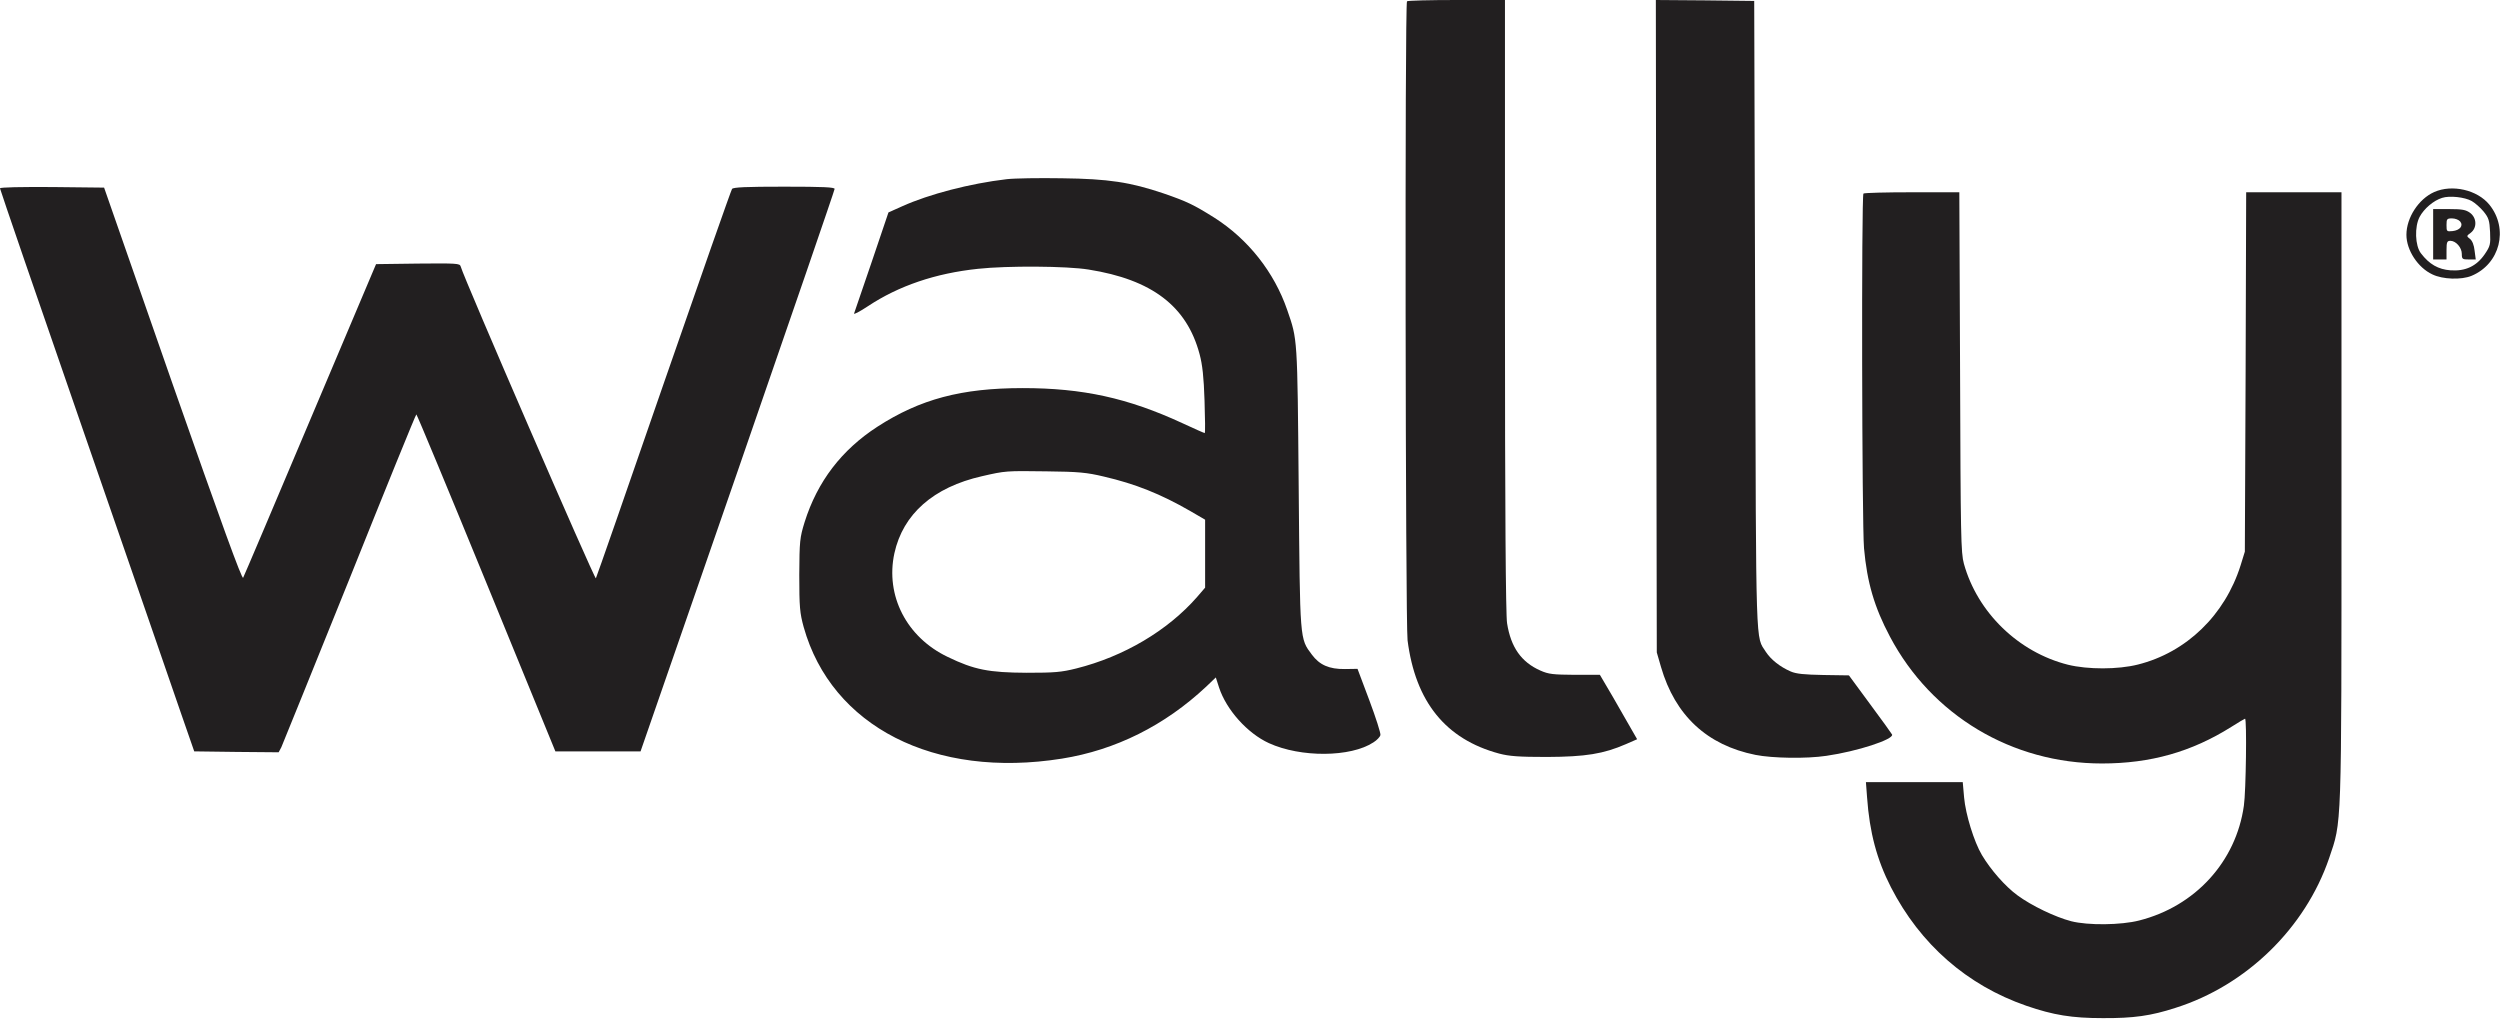
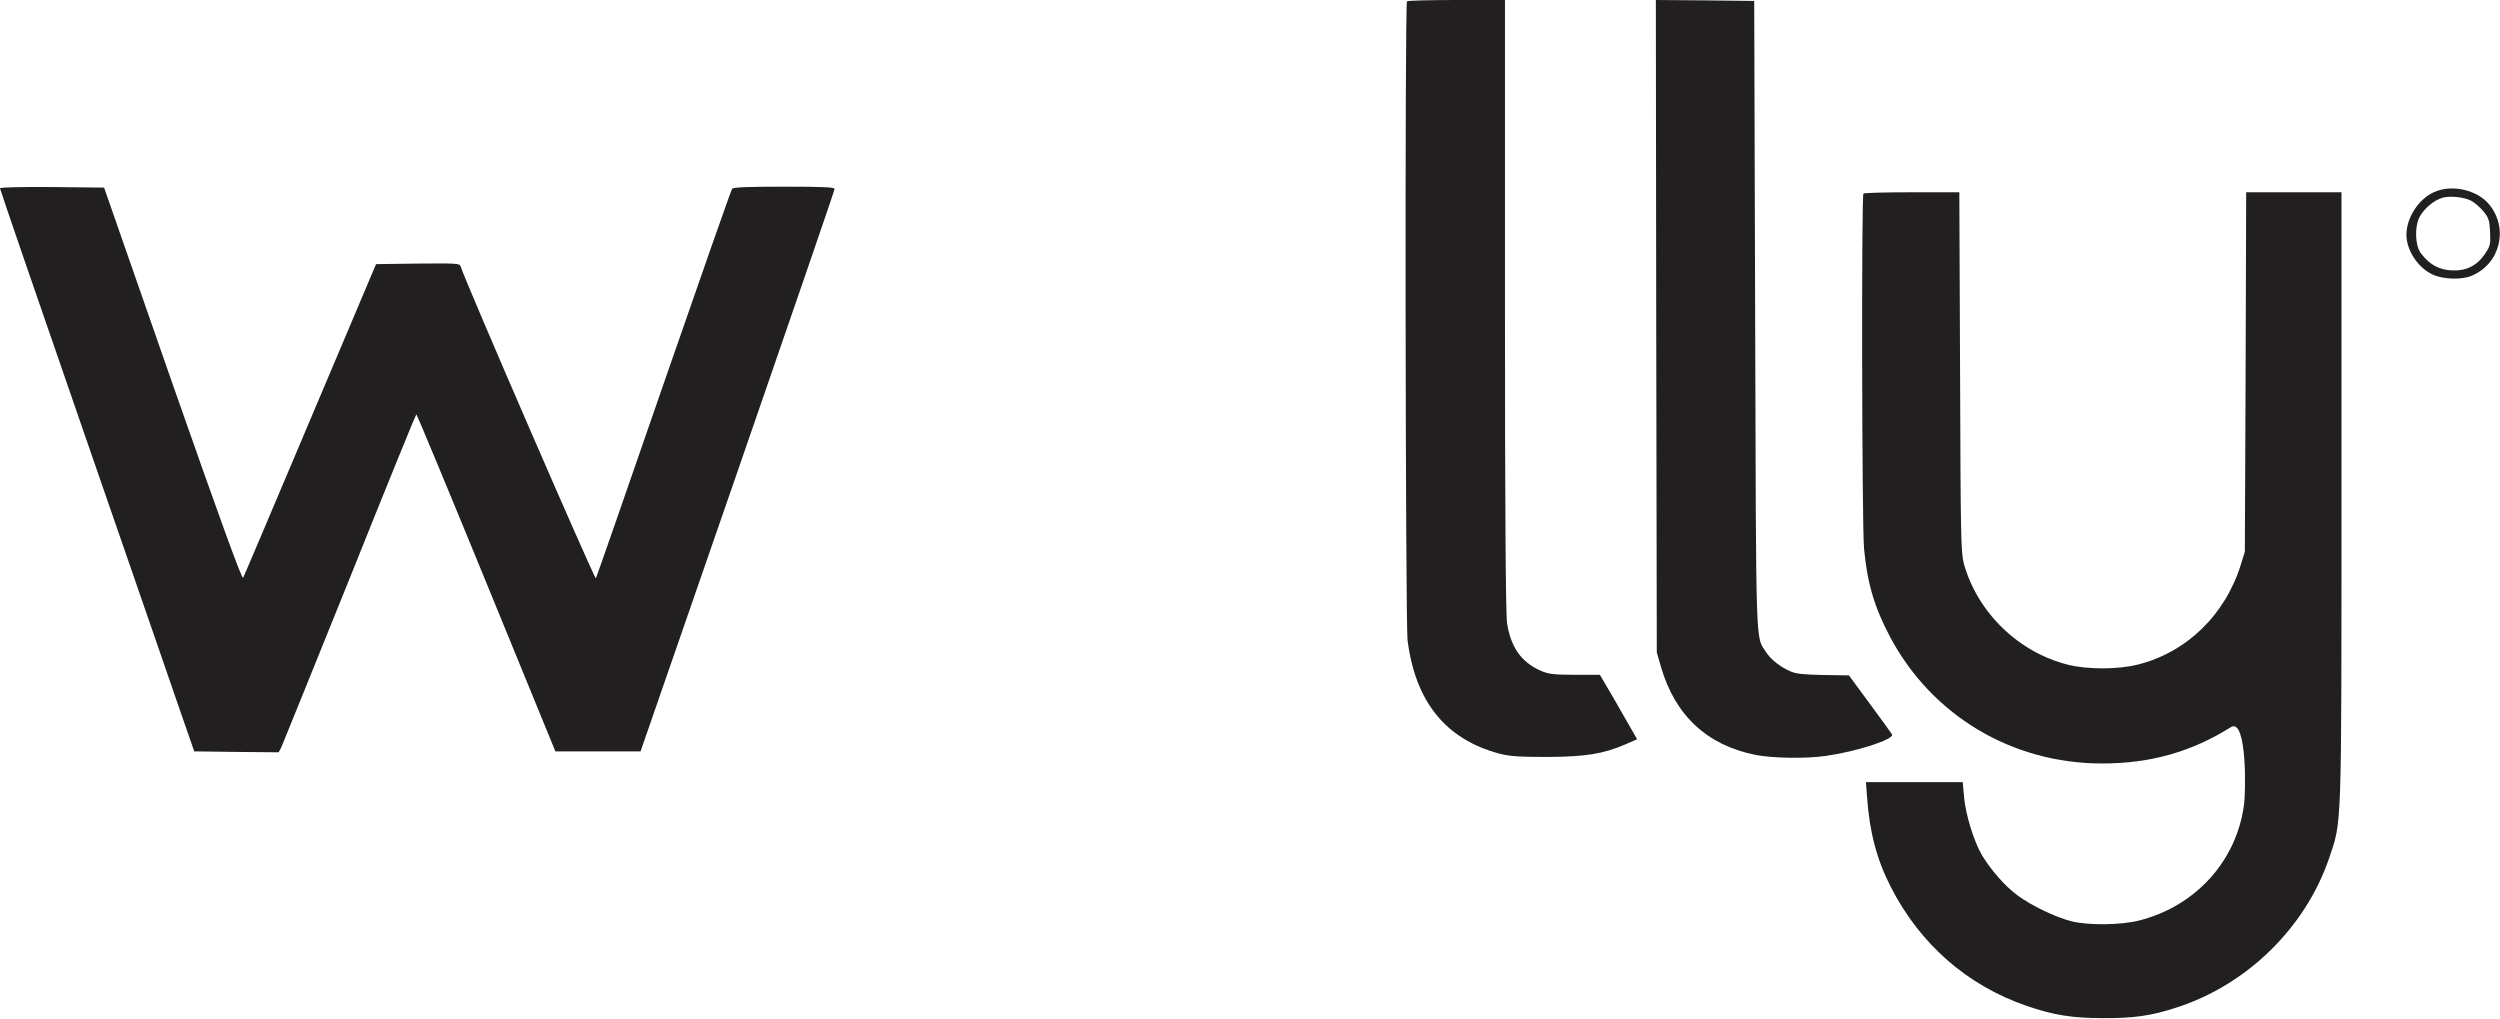
<svg xmlns="http://www.w3.org/2000/svg" width="130" height="53" viewBox="0 0 130 53" fill="none">
  <g clip-path="url(#clip0_7845_118)">
    <path d="M73.164 0.068C73.044 0.175 73.084 32.382 73.193 33.295C73.601 36.489 75.17 38.44 77.96 39.187C78.477 39.323 78.973 39.362 80.443 39.362C82.449 39.352 83.373 39.206 84.555 38.692L85.131 38.44L84.813 37.886C84.634 37.576 84.197 36.819 83.85 36.207L83.194 35.091H81.893C80.761 35.081 80.533 35.062 80.096 34.867C79.112 34.431 78.566 33.664 78.368 32.411C78.298 32.004 78.258 26.471 78.258 15.89V0H75.746C74.355 0 73.193 0.029 73.164 0.068Z" fill="#221F20" />
    <path d="M86.124 16.958L86.153 33.926L86.372 34.683C87.107 37.207 88.766 38.75 91.288 39.255C92.172 39.43 93.93 39.459 94.972 39.303C96.581 39.071 98.478 38.449 98.389 38.197C98.359 38.139 97.843 37.42 97.237 36.605L96.144 35.12L94.823 35.1C93.82 35.081 93.403 35.042 93.115 34.916C92.559 34.673 92.092 34.304 91.824 33.897C91.288 33.052 91.318 34.13 91.268 16.453L91.219 0.049L88.656 0.019L86.104 0L86.124 16.958Z" fill="#221F20" />
-     <path d="M52.338 9.319C50.441 9.542 48.316 10.095 46.915 10.726L46.2 11.046L45.336 13.6C44.859 15.007 44.442 16.22 44.413 16.298C44.383 16.376 44.711 16.201 45.138 15.919C46.736 14.861 48.643 14.211 50.858 13.978C52.387 13.813 55.476 13.832 56.608 14.017C59.905 14.541 61.713 15.919 62.378 18.414C62.527 18.967 62.597 19.608 62.636 20.841C62.666 21.763 62.676 22.52 62.646 22.52C62.617 22.52 62.09 22.287 61.465 21.996C58.644 20.695 56.3 20.181 53.182 20.181C49.994 20.181 47.849 20.753 45.624 22.19C43.767 23.394 42.506 25.034 41.84 27.15C41.592 27.956 41.572 28.121 41.562 29.898C41.562 31.577 41.592 31.878 41.791 32.606C43.241 37.779 48.584 40.507 55.218 39.449C58.008 39.003 60.561 37.731 62.726 35.702L63.222 35.227L63.391 35.751C63.769 36.906 64.861 38.129 65.983 38.643C67.642 39.401 70.234 39.381 71.416 38.605C71.604 38.488 71.763 38.313 71.783 38.226C71.803 38.129 71.545 37.323 71.207 36.42L70.591 34.78L69.936 34.79C69.112 34.8 68.615 34.576 68.218 34.042C67.582 33.188 67.602 33.392 67.532 25.335C67.463 17.492 67.473 17.676 66.937 16.123C66.261 14.153 64.901 12.435 63.143 11.318C62.06 10.639 61.713 10.474 60.501 10.056C58.773 9.474 57.651 9.299 55.218 9.27C54.046 9.251 52.745 9.27 52.338 9.319ZM57.403 24.782C59.031 25.16 60.352 25.685 61.901 26.578L62.666 27.024V28.791V30.558L62.249 31.043C60.72 32.79 58.445 34.139 55.963 34.761C55.188 34.955 54.84 34.984 53.38 34.984C51.424 34.974 50.659 34.829 49.279 34.159C47.144 33.14 46.031 30.975 46.508 28.771C46.955 26.733 48.534 25.335 51.066 24.762C52.288 24.481 52.318 24.481 54.423 24.51C56.082 24.529 56.509 24.568 57.403 24.782Z" fill="#221F20" />
    <path d="M0 9.794C0 9.843 1.966 15.58 4.38 22.54C6.793 29.5 9.057 36.061 9.425 37.129L10.1 39.071L12.295 39.1L14.49 39.119L14.629 38.857C14.698 38.702 16.297 34.751 18.184 30.072C20.061 25.384 21.62 21.549 21.65 21.549C21.68 21.549 23.319 25.491 25.295 30.315L28.88 39.071H31.095H33.309L38.355 24.51C41.125 16.502 43.4 9.891 43.4 9.824C43.4 9.736 42.814 9.707 40.778 9.707C38.801 9.707 38.136 9.736 38.066 9.824C38.017 9.891 36.418 14.444 34.511 19.948C32.614 25.442 31.025 30.004 30.985 30.072C30.936 30.179 24.113 14.454 23.954 13.852C23.914 13.697 23.746 13.687 21.73 13.706L19.555 13.735L16.138 21.812C14.261 26.257 12.692 29.956 12.643 30.043C12.583 30.15 11.51 27.199 8.978 19.977L5.413 9.756L2.711 9.726C1.083 9.717 0 9.736 0 9.794Z" fill="#221F20" />
    <path d="M126.574 9.988C125.769 10.348 125.134 11.318 125.134 12.211C125.134 13.007 125.73 13.92 126.484 14.269C127.021 14.531 127.984 14.56 128.51 14.347C130 13.735 130.467 11.901 129.444 10.639C128.818 9.872 127.507 9.571 126.574 9.988ZM128.53 10.454C128.699 10.551 128.977 10.794 129.146 10.998C129.414 11.328 129.454 11.464 129.484 12.066C129.513 12.716 129.493 12.794 129.205 13.221C128.778 13.842 128.202 14.114 127.418 14.056C126.792 14.007 126.325 13.745 125.888 13.172C125.581 12.774 125.551 11.794 125.819 11.28C126.047 10.852 126.544 10.425 126.991 10.289C127.378 10.163 128.173 10.251 128.53 10.454Z" fill="#221F20" />
-     <path d="M126.524 12.182V13.492H126.872H127.219V13.007C127.219 12.59 127.249 12.522 127.418 12.522C127.706 12.522 128.014 12.871 128.014 13.201C128.014 13.473 128.044 13.492 128.371 13.492H128.739L128.679 13.036C128.649 12.745 128.56 12.522 128.441 12.425C128.252 12.279 128.252 12.269 128.48 12.104C128.808 11.852 128.798 11.338 128.451 11.075C128.232 10.91 128.044 10.872 127.358 10.872H126.524V12.182ZM127.924 11.512C128.113 11.736 127.914 11.978 127.527 12.017C127.229 12.046 127.219 12.036 127.219 11.706C127.219 11.386 127.239 11.357 127.507 11.357C127.666 11.357 127.845 11.425 127.924 11.512Z" fill="#221F20" />
-     <path d="M96.899 10.066C96.79 10.163 96.82 27.306 96.929 28.509C97.088 30.286 97.465 31.577 98.28 33.11C100.445 37.197 104.616 39.701 109.303 39.701C111.826 39.701 113.961 39.099 116.027 37.799C116.394 37.566 116.722 37.372 116.742 37.372C116.841 37.372 116.791 41.167 116.682 41.895C116.275 44.807 114.15 47.127 111.24 47.865C110.296 48.108 108.578 48.127 107.704 47.904C106.88 47.69 105.639 47.098 104.904 46.554C104.268 46.089 103.513 45.225 103.057 44.458C102.649 43.769 102.212 42.351 102.133 41.468L102.063 40.672H99.541H97.028L97.088 41.468C97.217 43.283 97.594 44.7 98.329 46.137C99.849 49.098 102.282 51.233 105.371 52.301C106.781 52.786 107.744 52.942 109.343 52.942C110.942 52.951 111.846 52.825 113.127 52.408C116.811 51.243 119.87 48.263 121.112 44.633C121.777 42.662 121.757 43.4 121.757 25.84V9.998H119.274H116.801L116.772 19.336L116.732 28.684L116.513 29.393C115.699 31.984 113.693 33.926 111.17 34.557C110.138 34.819 108.558 34.819 107.536 34.566C104.953 33.916 102.828 31.848 102.123 29.315C101.964 28.742 101.954 27.869 101.924 19.336L101.885 9.998H99.422C98.071 9.998 96.929 10.027 96.899 10.066Z" fill="#221F20" />
+     <path d="M96.899 10.066C96.79 10.163 96.82 27.306 96.929 28.509C97.088 30.286 97.465 31.577 98.28 33.11C100.445 37.197 104.616 39.701 109.303 39.701C111.826 39.701 113.961 39.099 116.027 37.799C116.841 37.372 116.791 41.167 116.682 41.895C116.275 44.807 114.15 47.127 111.24 47.865C110.296 48.108 108.578 48.127 107.704 47.904C106.88 47.69 105.639 47.098 104.904 46.554C104.268 46.089 103.513 45.225 103.057 44.458C102.649 43.769 102.212 42.351 102.133 41.468L102.063 40.672H99.541H97.028L97.088 41.468C97.217 43.283 97.594 44.7 98.329 46.137C99.849 49.098 102.282 51.233 105.371 52.301C106.781 52.786 107.744 52.942 109.343 52.942C110.942 52.951 111.846 52.825 113.127 52.408C116.811 51.243 119.87 48.263 121.112 44.633C121.777 42.662 121.757 43.4 121.757 25.84V9.998H119.274H116.801L116.772 19.336L116.732 28.684L116.513 29.393C115.699 31.984 113.693 33.926 111.17 34.557C110.138 34.819 108.558 34.819 107.536 34.566C104.953 33.916 102.828 31.848 102.123 29.315C101.964 28.742 101.954 27.869 101.924 19.336L101.885 9.998H99.422C98.071 9.998 96.929 10.027 96.899 10.066Z" fill="#221F20" />
  </g>
  <defs>
    <clipPath id="clip0_7845_118">
      <rect width="130" height="53" fill="white" />
    </clipPath>
  </defs>
</svg>